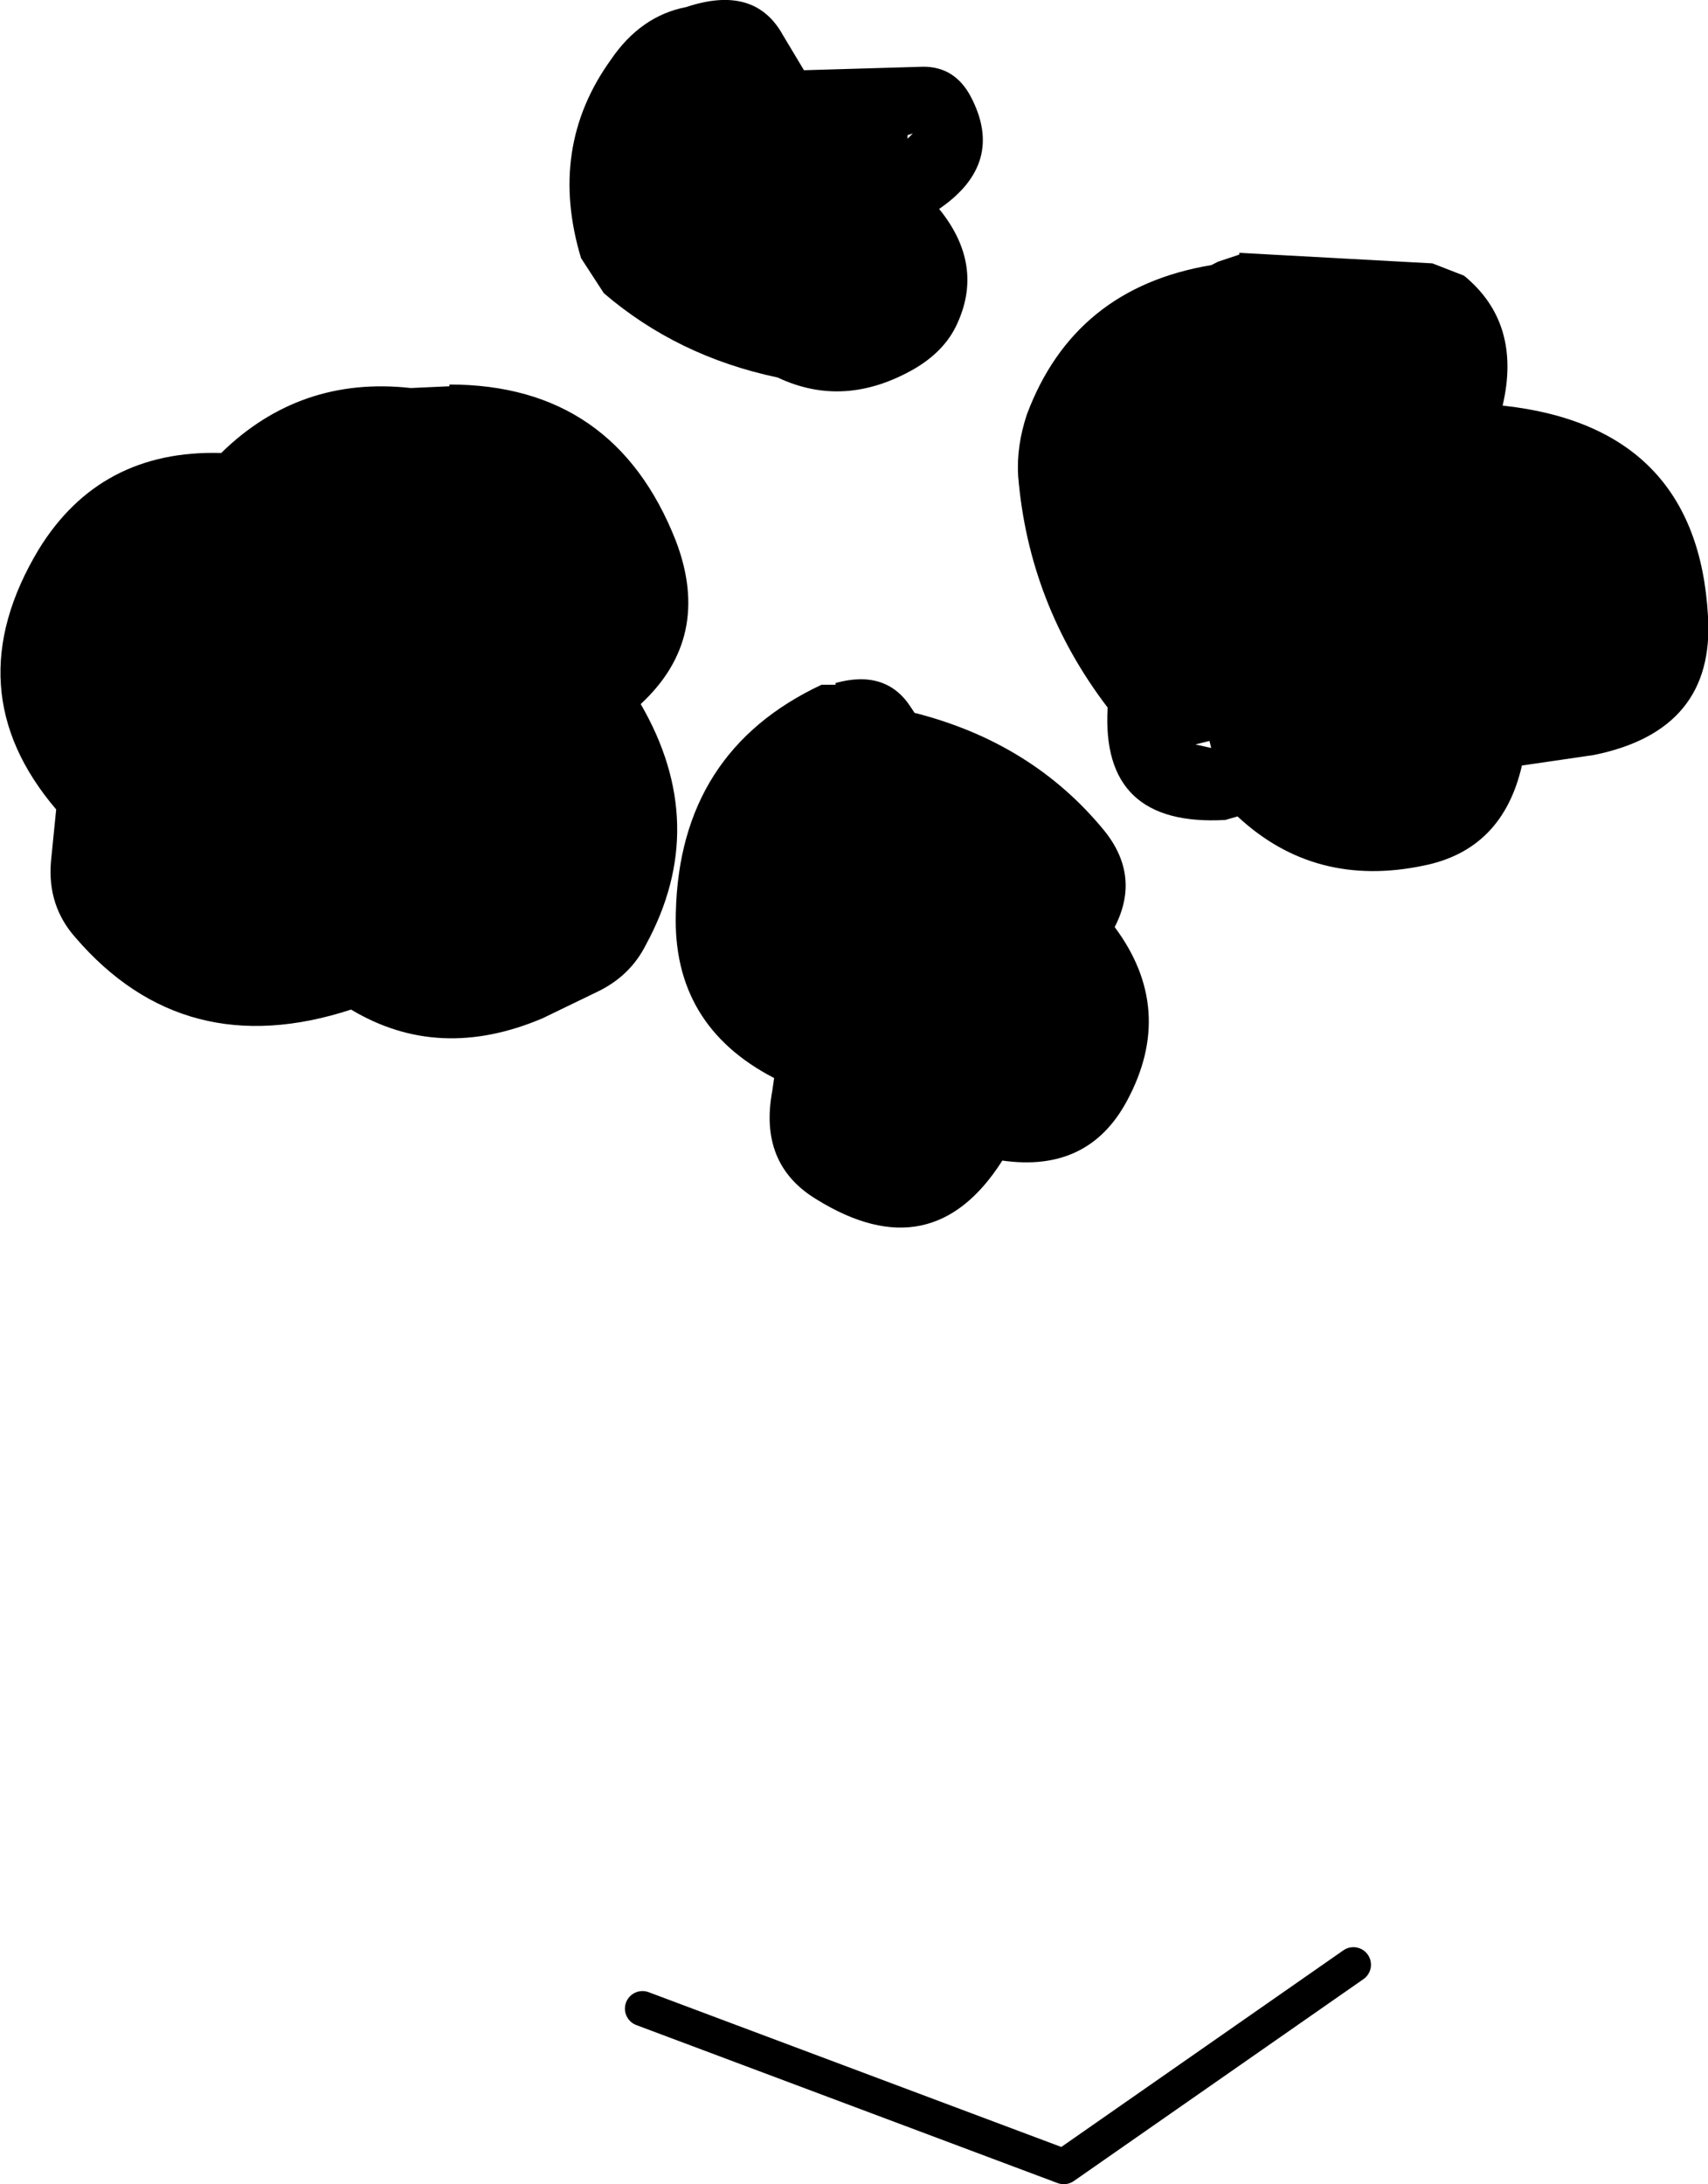
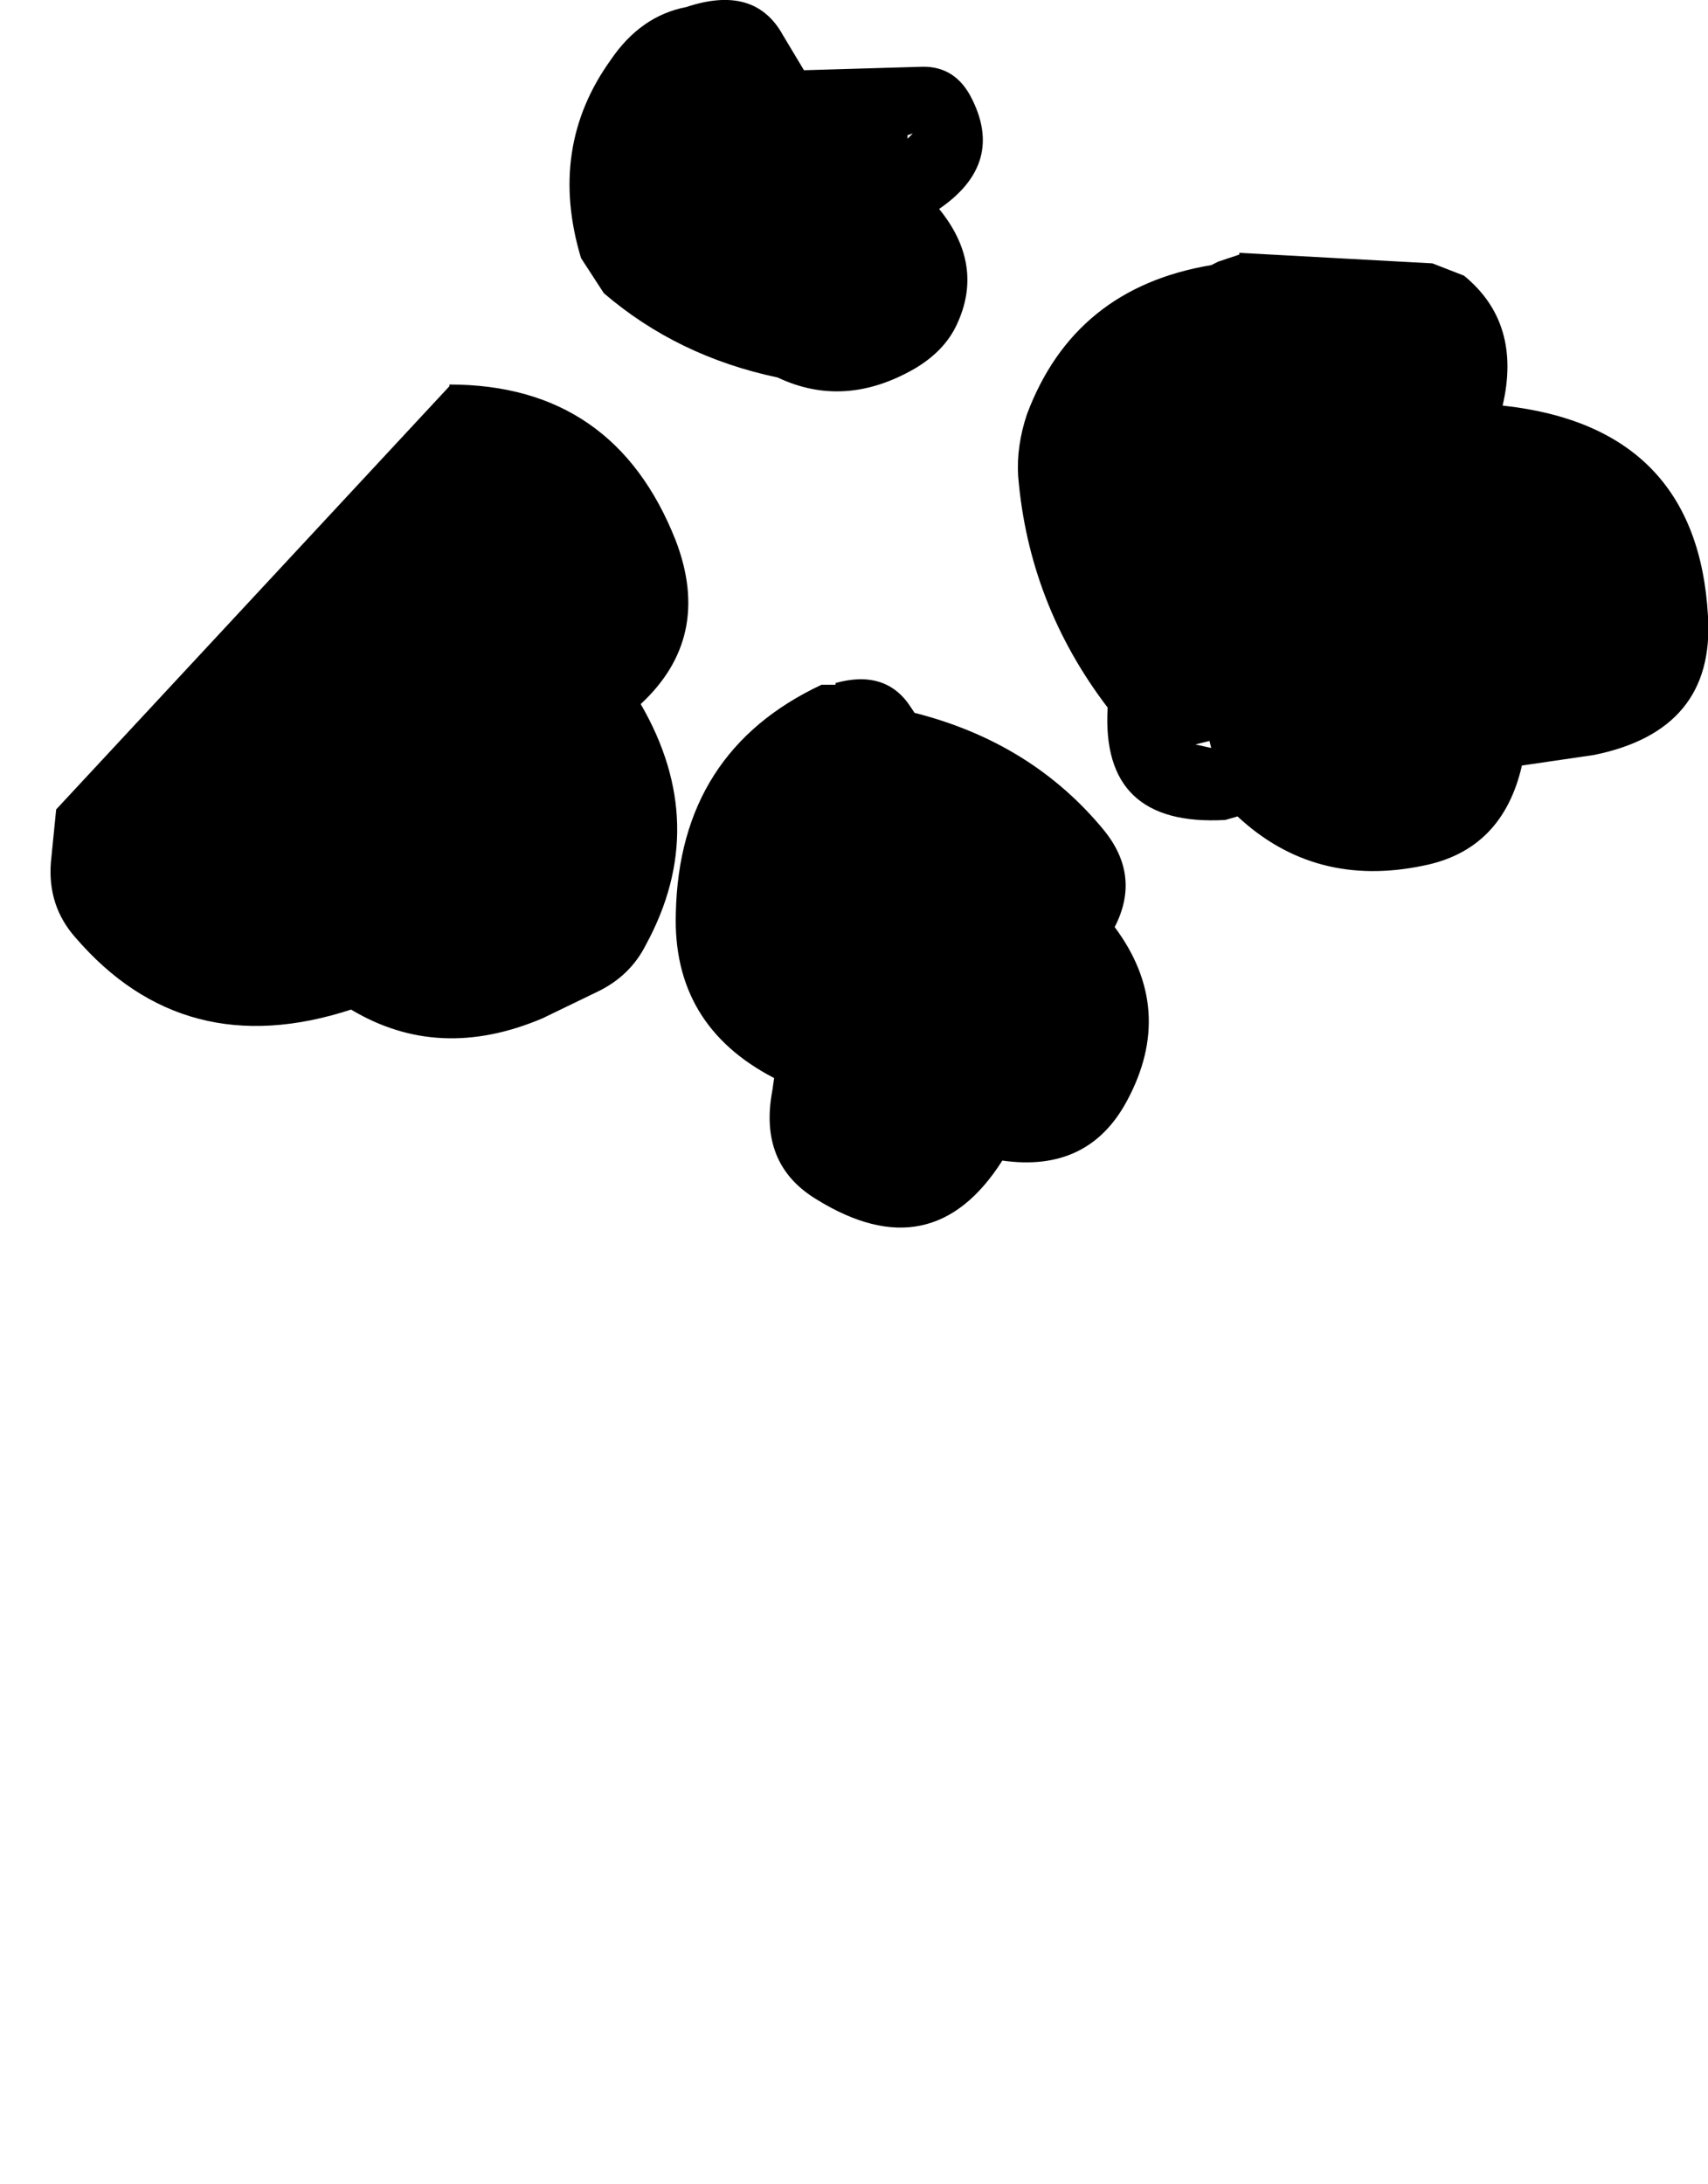
<svg xmlns="http://www.w3.org/2000/svg" height="62.2px" width="48.65px">
  <g transform="matrix(1.0, 0.0, 0.0, 1.0, -65.2, 58.45)">
-     <path d="M78.0 -47.5 Q82.7 -47.5 84.45 -43.05 85.5 -40.3 83.45 -38.4 85.45 -34.95 83.6 -31.55 83.15 -30.65 82.2 -30.2 L80.65 -29.45 Q77.7 -28.2 75.2 -29.7 70.45 -28.15 67.35 -31.75 66.55 -32.65 66.65 -33.9 L66.8 -35.4 Q63.9 -38.8 66.3 -42.8 68.05 -45.65 71.5 -45.55 73.75 -47.75 76.9 -47.4 L78.0 -47.45 78.0 -47.5 M84.75 -58.25 Q86.7 -58.9 87.5 -57.45 L88.1 -56.45 91.5 -56.55 Q92.4 -56.55 92.85 -55.7 93.85 -53.8 91.95 -52.5 93.25 -50.9 92.45 -49.2 92.1 -48.45 91.25 -47.95 89.25 -46.8 87.35 -47.7 84.5 -48.3 82.4 -50.1 L81.75 -51.1 Q80.8 -54.25 82.6 -56.75 83.45 -58.0 84.75 -58.25 M91.05 -54.6 L91.05 -54.5 91.2 -54.65 91.05 -54.6 M100.5 -51.25 L106.0 -50.95 106.9 -50.6 Q108.55 -49.25 108.0 -46.9 113.55 -46.3 113.85 -40.9 114.05 -37.65 110.6 -36.95 L108.55 -36.65 Q108.0 -34.25 105.75 -33.8 102.65 -33.15 100.45 -35.2 L100.1 -35.1 Q96.55 -34.9 96.75 -38.3 94.5 -41.25 94.2 -44.9 94.15 -45.75 94.45 -46.65 95.8 -50.25 99.7 -50.9 L99.9 -51.0 100.5 -51.2 100.5 -51.25 M99.7 -37.15 L99.65 -37.35 99.25 -37.25 99.7 -37.15 M91.25 -38.15 Q94.6 -37.3 96.65 -34.8 97.7 -33.5 96.95 -32.05 98.7 -29.7 97.3 -27.1 96.2 -25.05 93.75 -25.4 91.75 -22.25 88.45 -24.3 86.8 -25.3 87.2 -27.4 L87.25 -27.75 Q84.35 -29.25 84.45 -32.45 84.55 -37.05 88.6 -38.95 L89.0 -38.95 89.0 -39.0 Q90.45 -39.4 91.15 -38.3 L91.25 -38.15" fill="#000000" fill-rule="evenodd" stroke="none" />
-     <path d="M83.5 -1.25 L95.5 3.25 103.75 -2.5" fill="none" stroke="#000000" stroke-linecap="round" stroke-linejoin="round" stroke-width="1.0" />
+     <path d="M78.0 -47.5 Q82.7 -47.5 84.45 -43.05 85.5 -40.3 83.45 -38.4 85.45 -34.95 83.6 -31.55 83.15 -30.65 82.2 -30.2 L80.65 -29.45 Q77.7 -28.2 75.2 -29.7 70.45 -28.15 67.35 -31.75 66.55 -32.65 66.65 -33.9 L66.8 -35.4 L78.0 -47.45 78.0 -47.5 M84.75 -58.25 Q86.7 -58.9 87.5 -57.45 L88.1 -56.45 91.5 -56.55 Q92.4 -56.55 92.85 -55.7 93.85 -53.8 91.95 -52.5 93.25 -50.9 92.45 -49.2 92.1 -48.45 91.25 -47.95 89.25 -46.8 87.35 -47.7 84.5 -48.3 82.4 -50.1 L81.75 -51.1 Q80.8 -54.25 82.6 -56.75 83.45 -58.0 84.75 -58.25 M91.05 -54.6 L91.05 -54.5 91.2 -54.65 91.05 -54.6 M100.5 -51.25 L106.0 -50.95 106.9 -50.6 Q108.55 -49.25 108.0 -46.9 113.55 -46.3 113.85 -40.9 114.05 -37.65 110.6 -36.95 L108.55 -36.65 Q108.0 -34.25 105.75 -33.8 102.65 -33.15 100.45 -35.2 L100.1 -35.1 Q96.55 -34.9 96.75 -38.3 94.5 -41.25 94.2 -44.9 94.15 -45.75 94.45 -46.65 95.8 -50.25 99.7 -50.9 L99.9 -51.0 100.5 -51.2 100.5 -51.25 M99.7 -37.15 L99.65 -37.35 99.25 -37.25 99.7 -37.15 M91.25 -38.15 Q94.6 -37.3 96.65 -34.8 97.7 -33.5 96.95 -32.05 98.7 -29.7 97.3 -27.1 96.2 -25.05 93.75 -25.4 91.75 -22.25 88.45 -24.3 86.8 -25.3 87.2 -27.4 L87.25 -27.75 Q84.35 -29.25 84.45 -32.45 84.55 -37.05 88.6 -38.95 L89.0 -38.95 89.0 -39.0 Q90.45 -39.4 91.15 -38.3 L91.25 -38.15" fill="#000000" fill-rule="evenodd" stroke="none" />
  </g>
</svg>